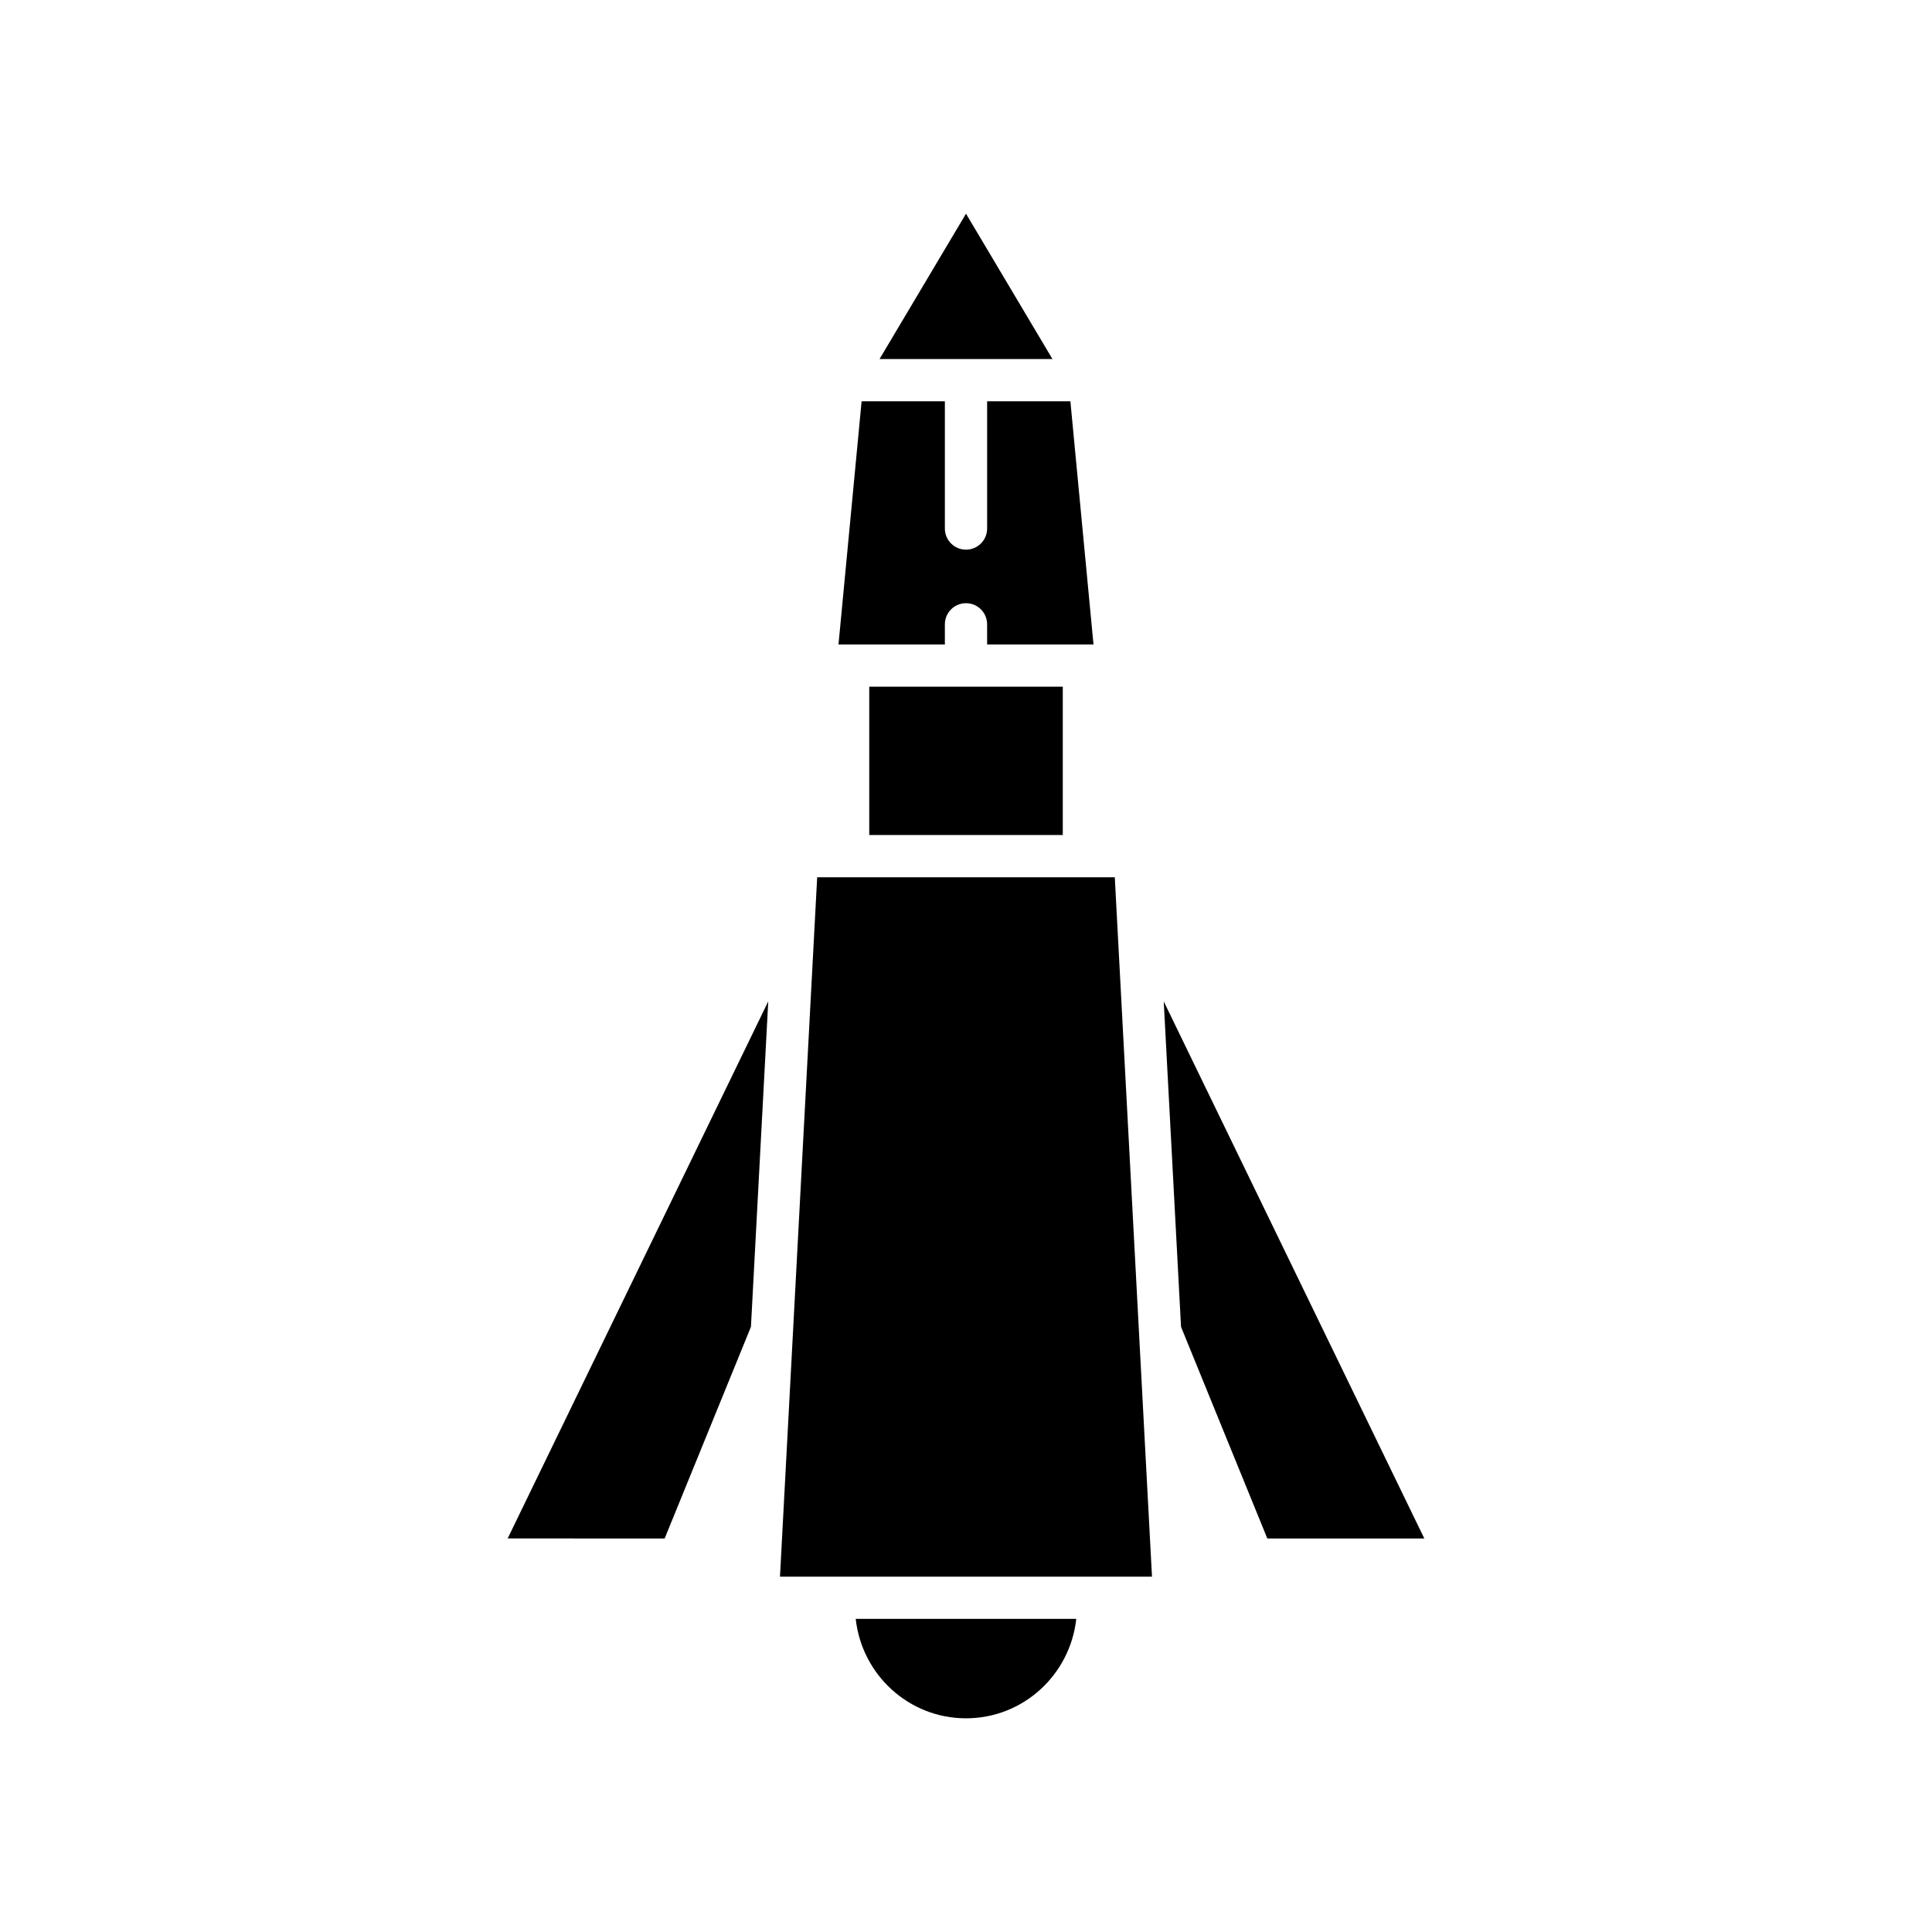
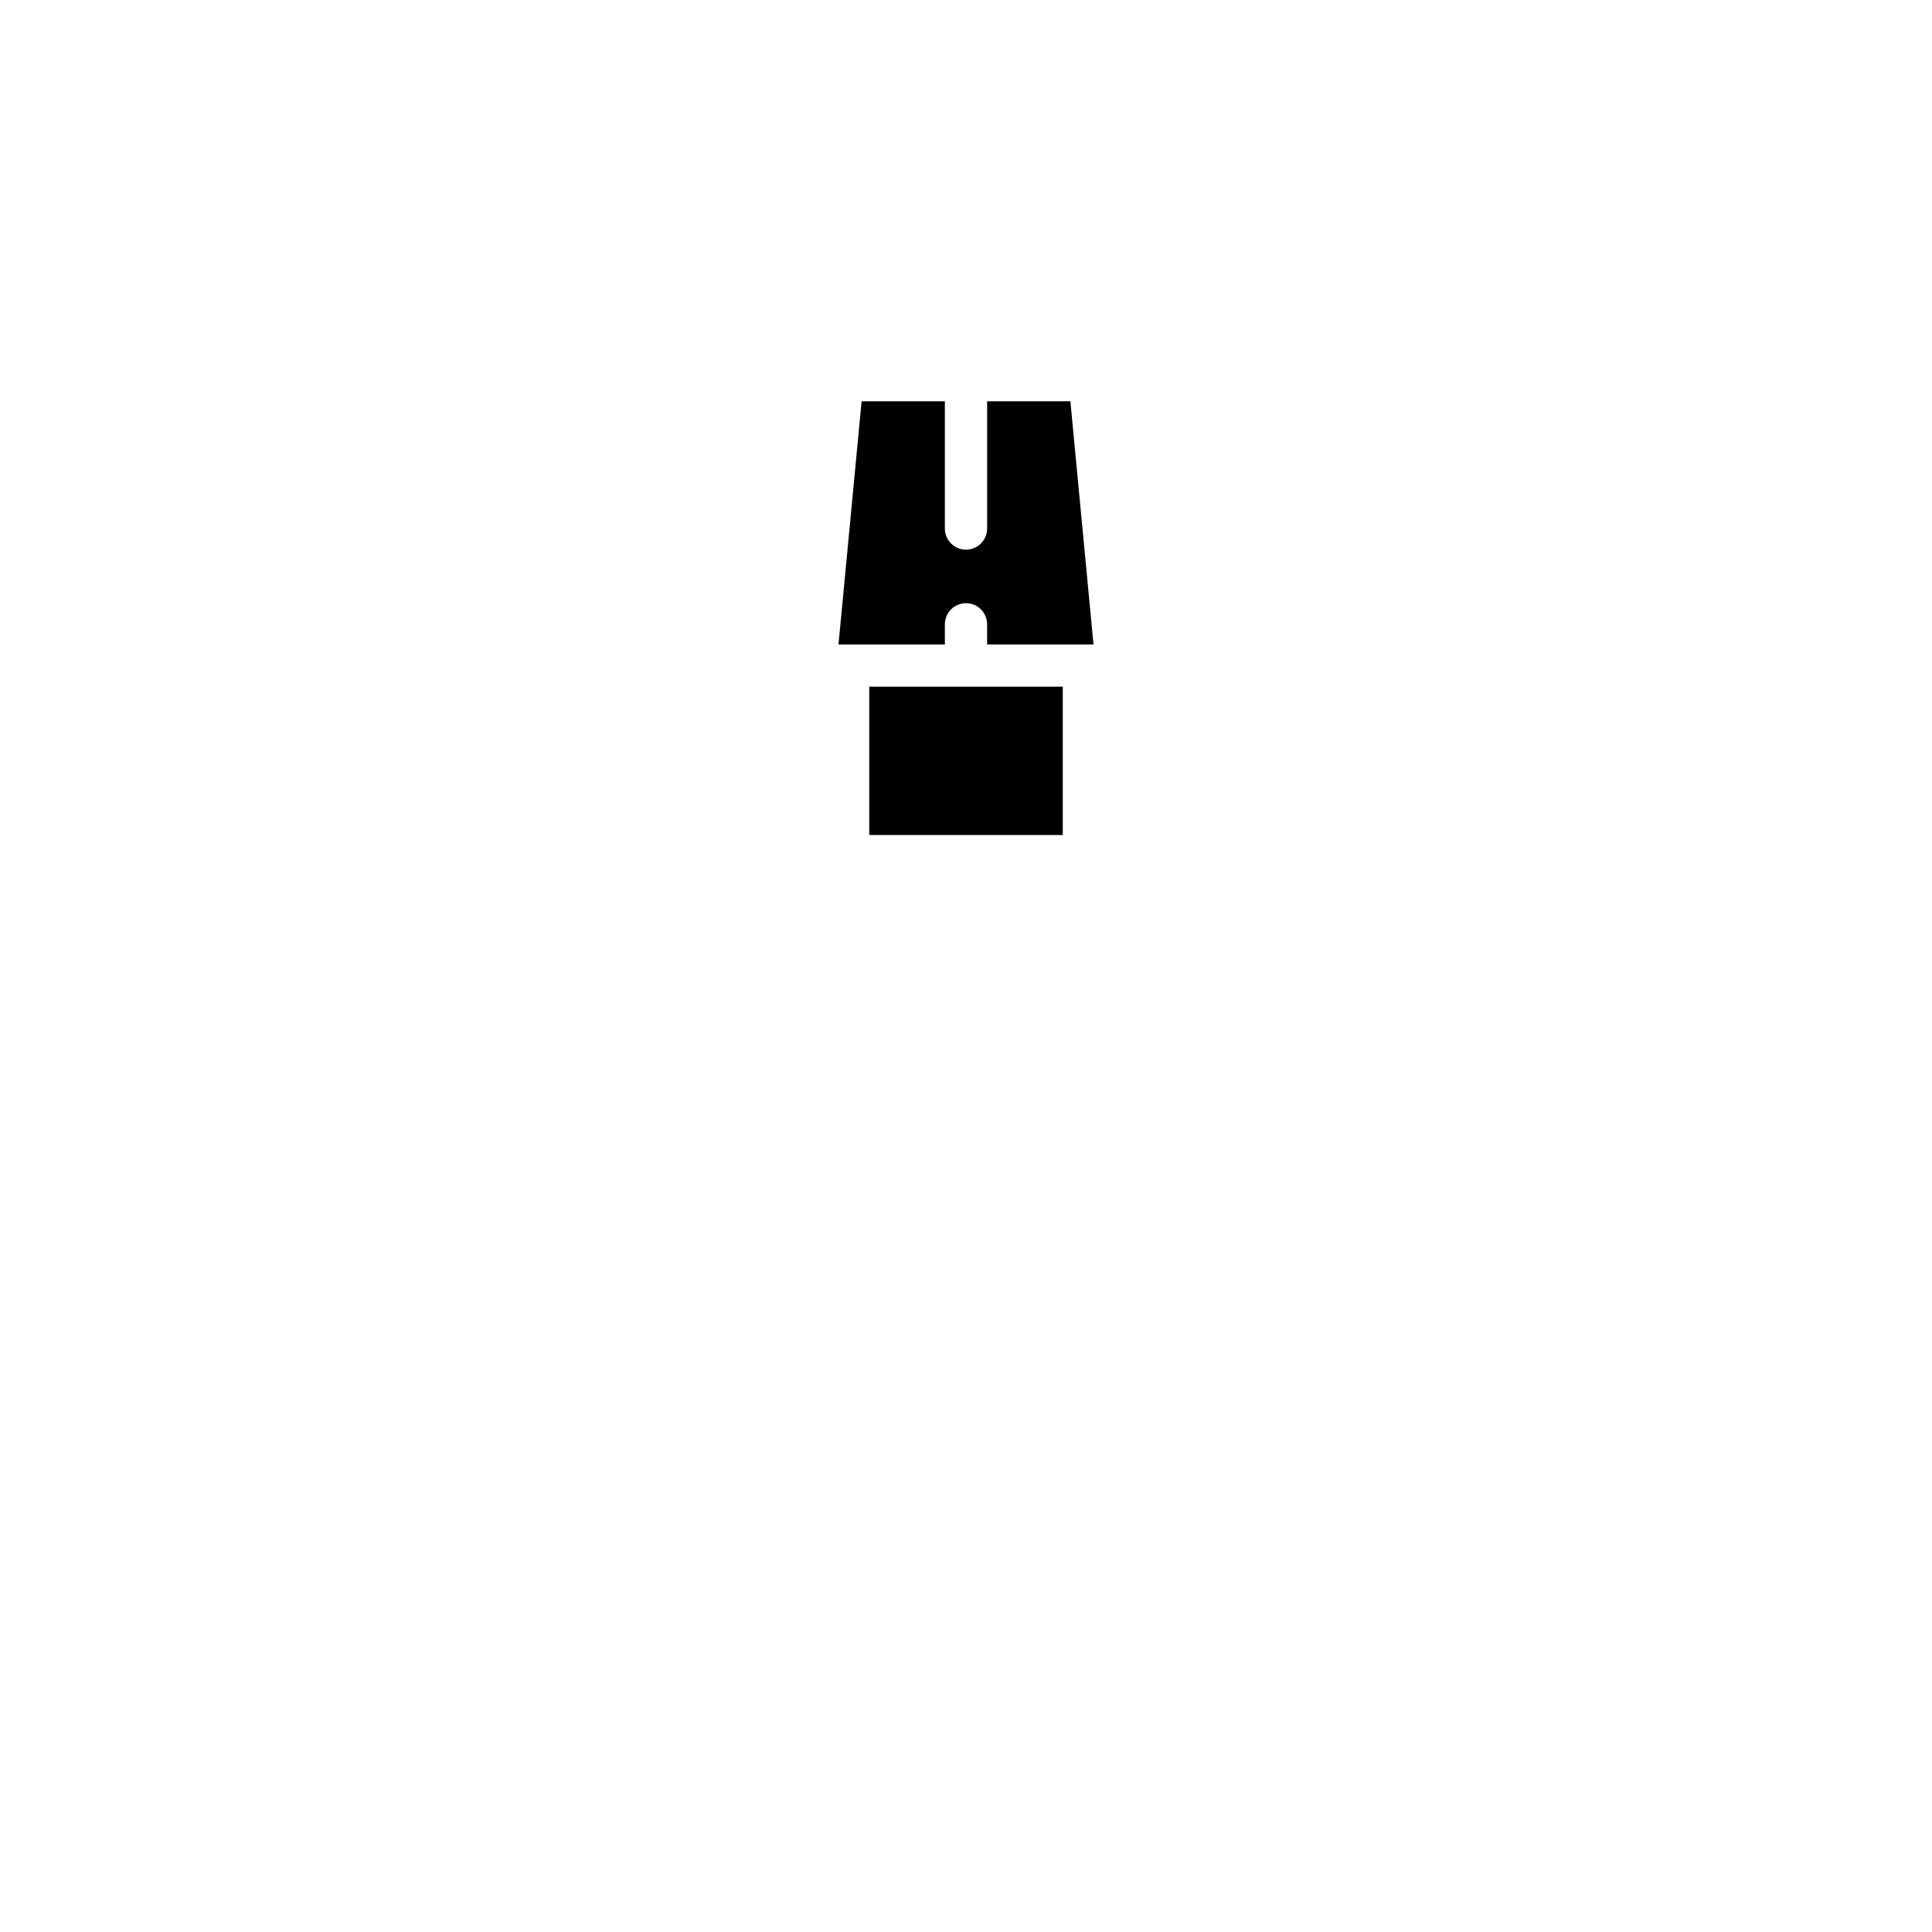
<svg xmlns="http://www.w3.org/2000/svg" fill="#000000" width="800px" height="800px" version="1.1" viewBox="144 144 512 512">
  <g>
-     <path d="m452.4 409.38 4.586 86.246 22.867 56.086h41.605z" />
-     <path d="m400 599.37c15.195 0 27.605-11.574 29.223-26.348h-58.449c1.621 14.773 14.031 26.348 29.227 26.348z" />
-     <path d="m400 200.63-22.91 38.516h45.82z" />
    <path d="m394.4 309.45c0-3.09 2.504-5.598 5.598-5.598s5.598 2.508 5.598 5.598v5.34h28.191l-6.125-64.449h-22.066v33.727c0 3.09-2.504 5.598-5.598 5.598s-5.598-2.508-5.598-5.598v-33.727h-22.066l-6.125 64.449h28.191z" />
    <path d="m374.36 325.98h51.289v39.305h-51.289z" />
-     <path d="m439.74 382.28-0.309-5.797h-78.871l-0.309 5.793v0.012l-9.547 179.54h98.586l-9.551-179.54z" />
-     <path d="m320.14 551.71 22.867-56.086 4.586-86.246-69.059 142.33z" />
  </g>
</svg>